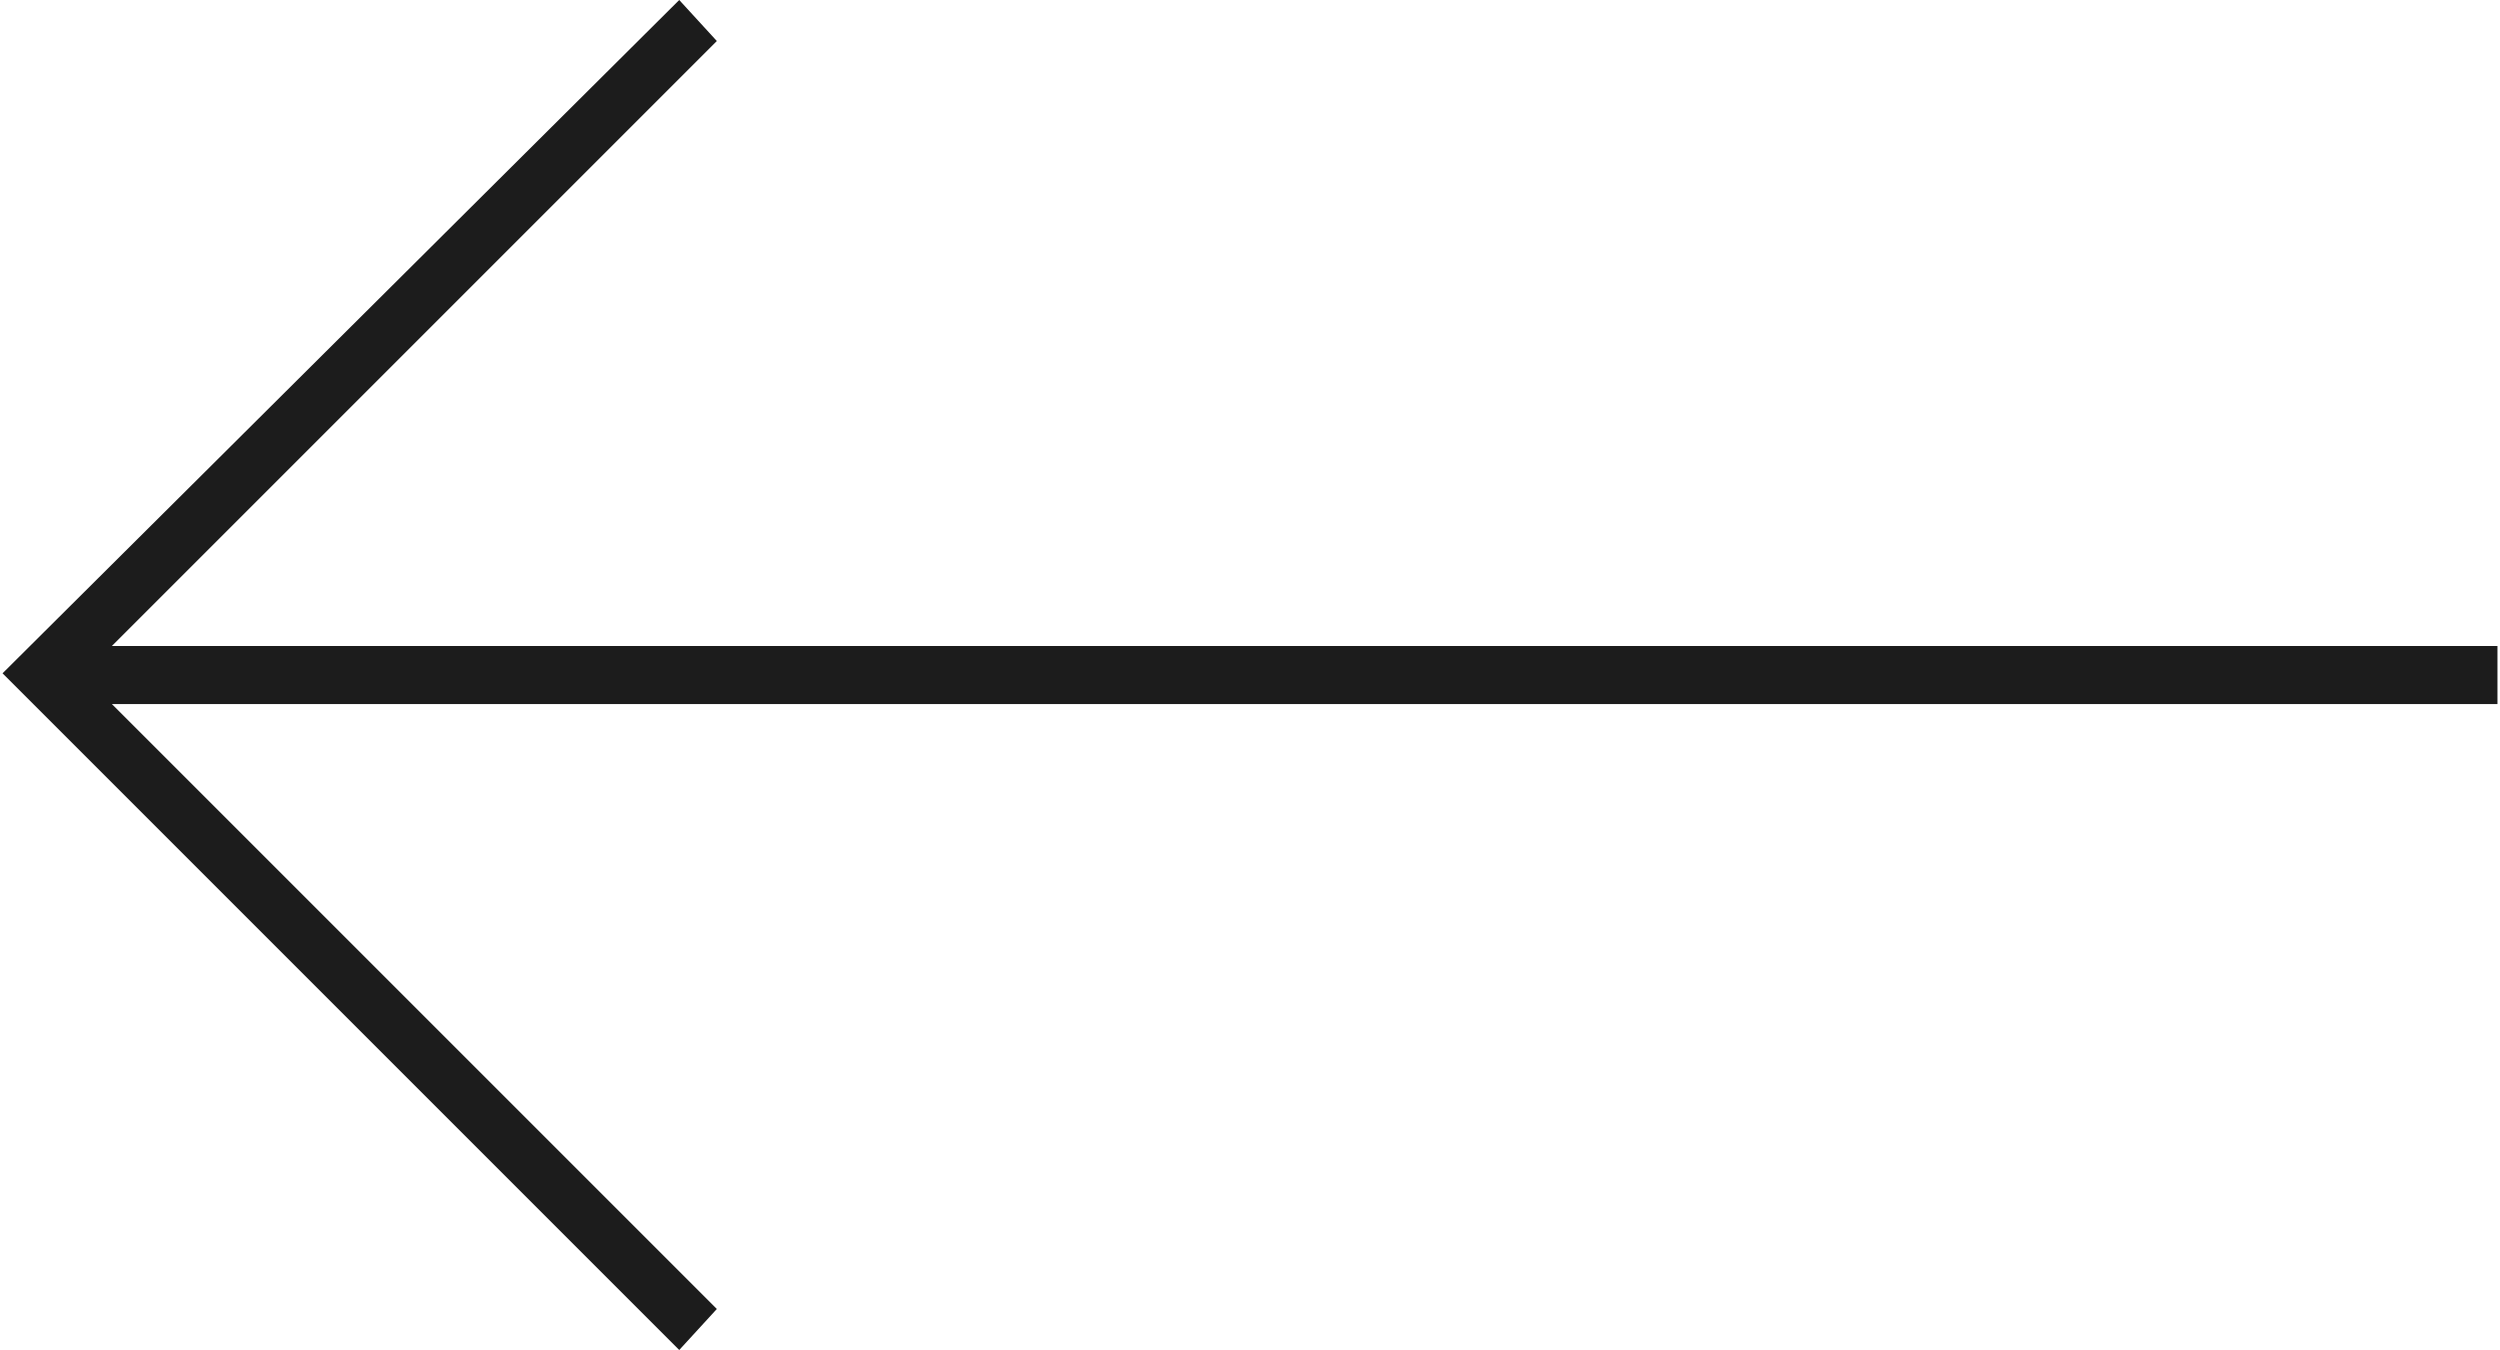
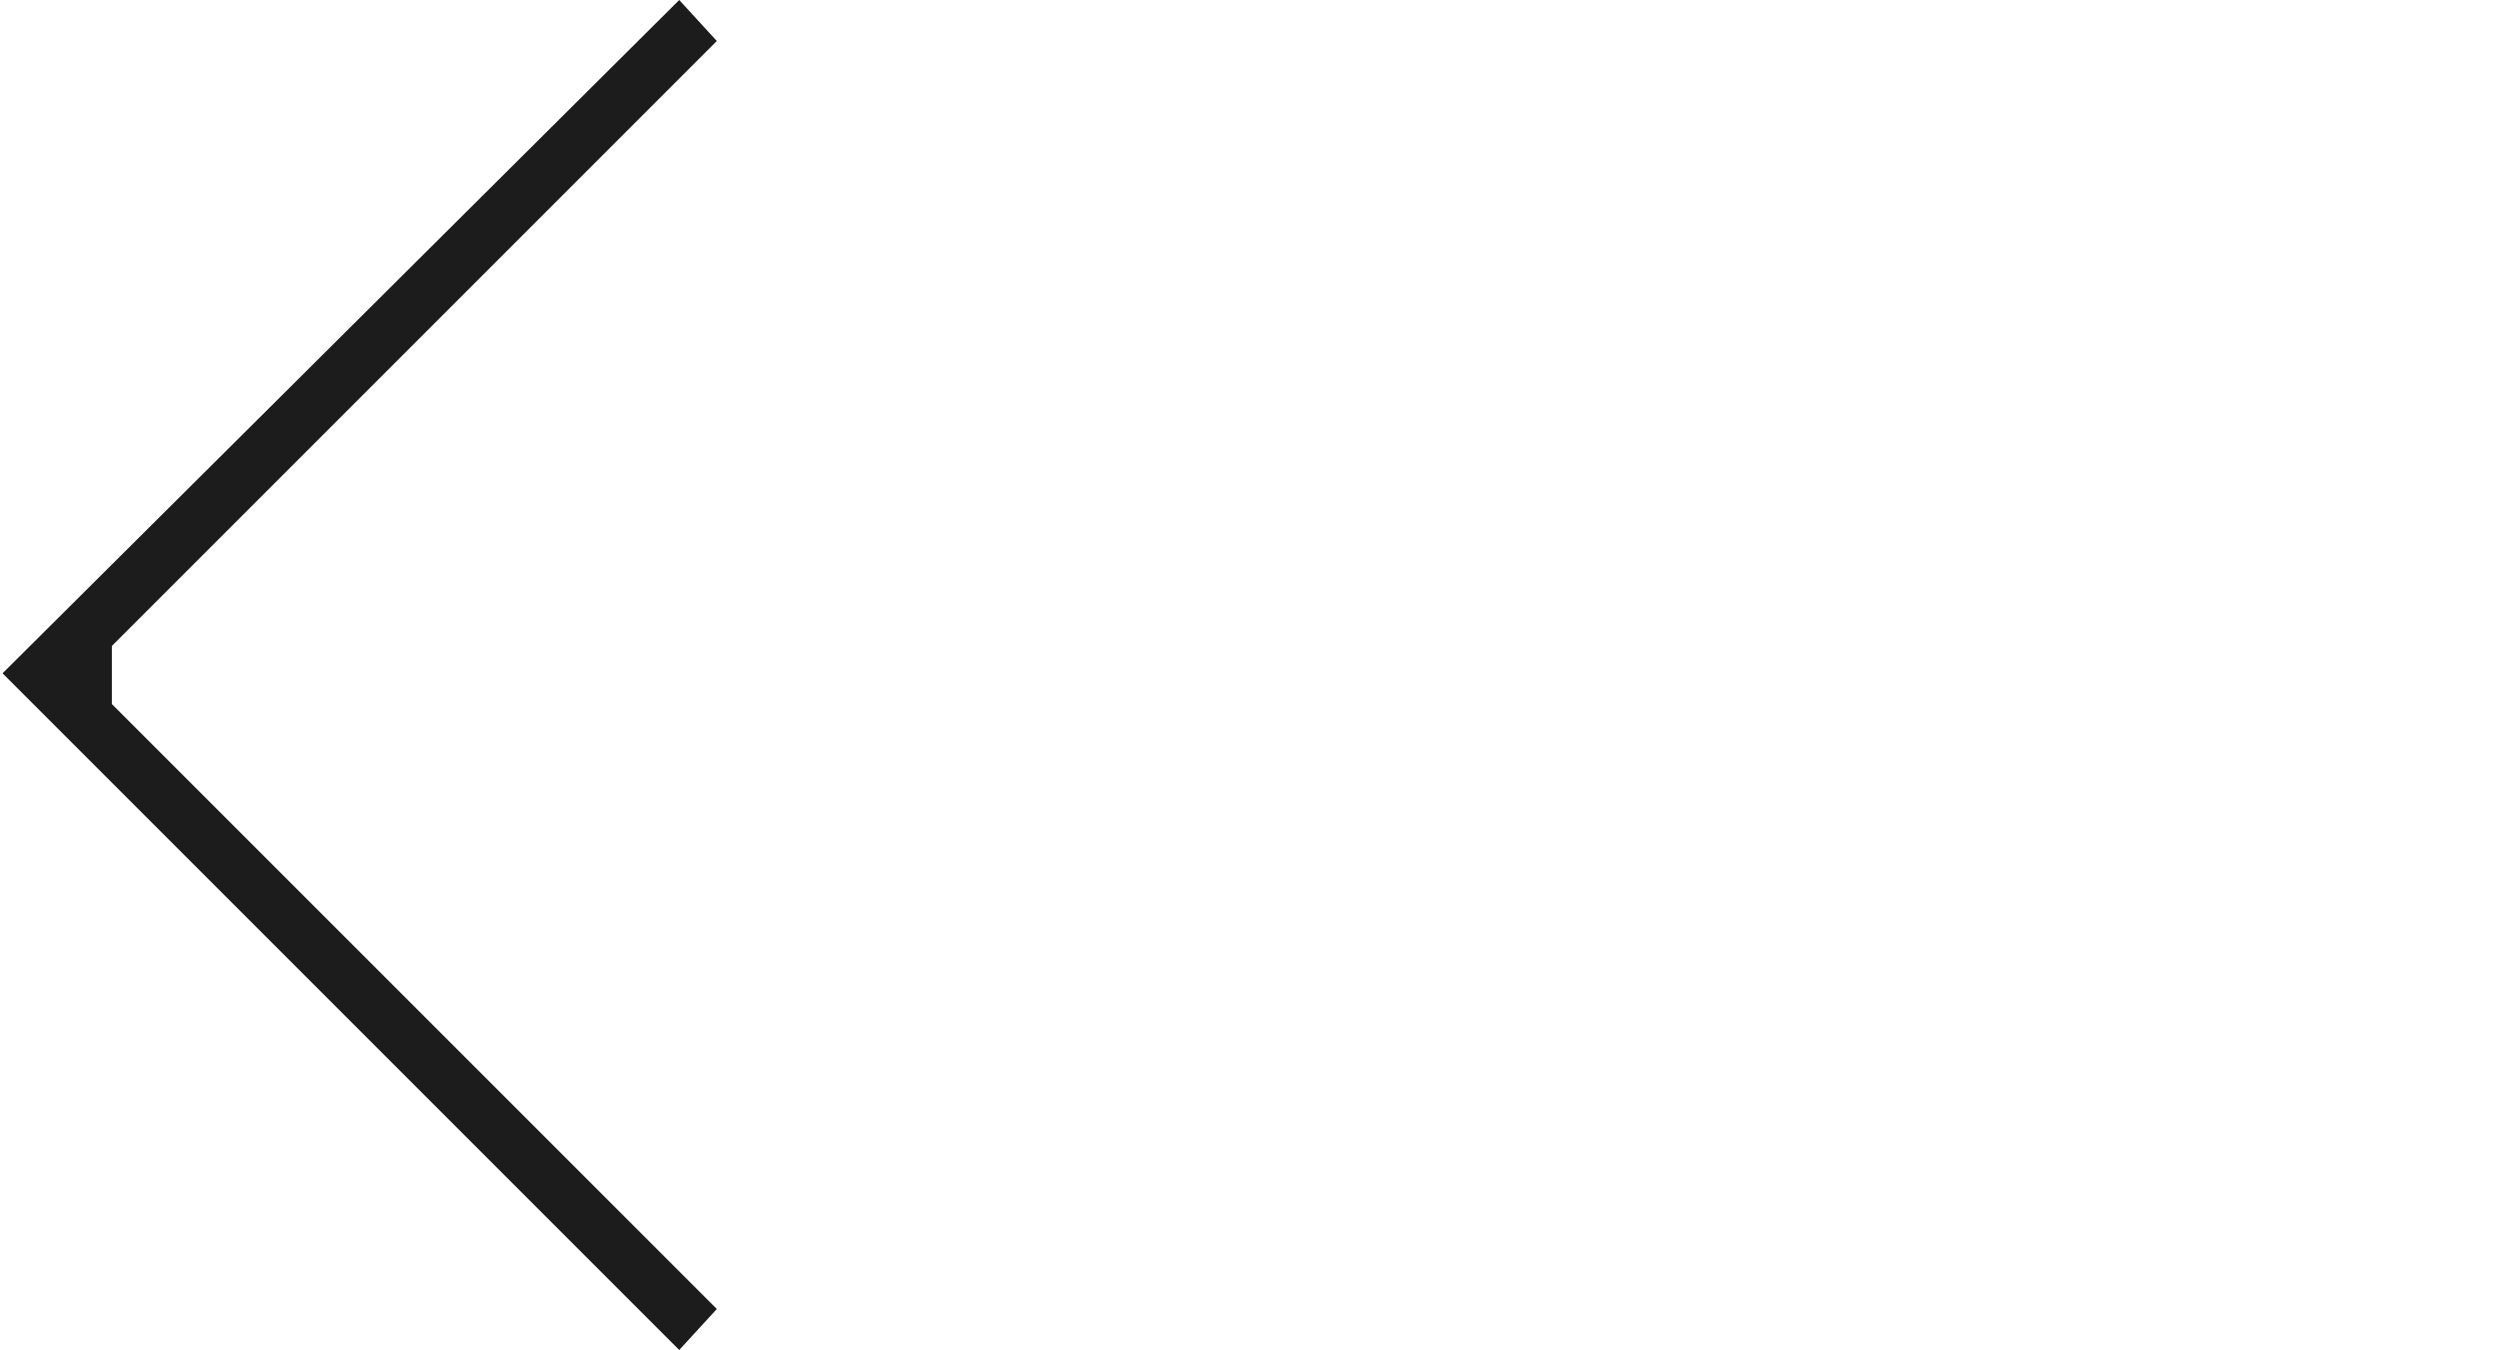
<svg xmlns="http://www.w3.org/2000/svg" id="Layer_1648310c786c00" viewBox="0 0 700 378.77" aria-hidden="true" style="fill:url(#CerosGradient_id3006ec7e5);" width="700px" height="378px">
  <defs>
    <linearGradient class="cerosgradient" data-cerosgradient="true" id="CerosGradient_id3006ec7e5" gradientUnits="userSpaceOnUse" x1="50%" y1="100%" x2="50%" y2="0%">
      <stop offset="0%" stop-color="#1C1C1C" />
      <stop offset="100%" stop-color="#1C1C1C" />
    </linearGradient>
    <linearGradient />
    <style>.cls-1-648310c786c00{fill-rule:evenodd;}</style>
  </defs>
-   <path class="cls-1-648310c786c00" d="m200.41,367.26l-10.55,11.51L0,188.91,189.86,0l10.55,11.51L30.68,181.24h669.32v16.3H30.68l169.73,169.72Z" style="fill:url(#CerosGradient_id3006ec7e5);" />
+   <path class="cls-1-648310c786c00" d="m200.41,367.26l-10.55,11.51L0,188.91,189.86,0l10.55,11.51L30.68,181.24v16.3H30.68l169.73,169.72Z" style="fill:url(#CerosGradient_id3006ec7e5);" />
</svg>